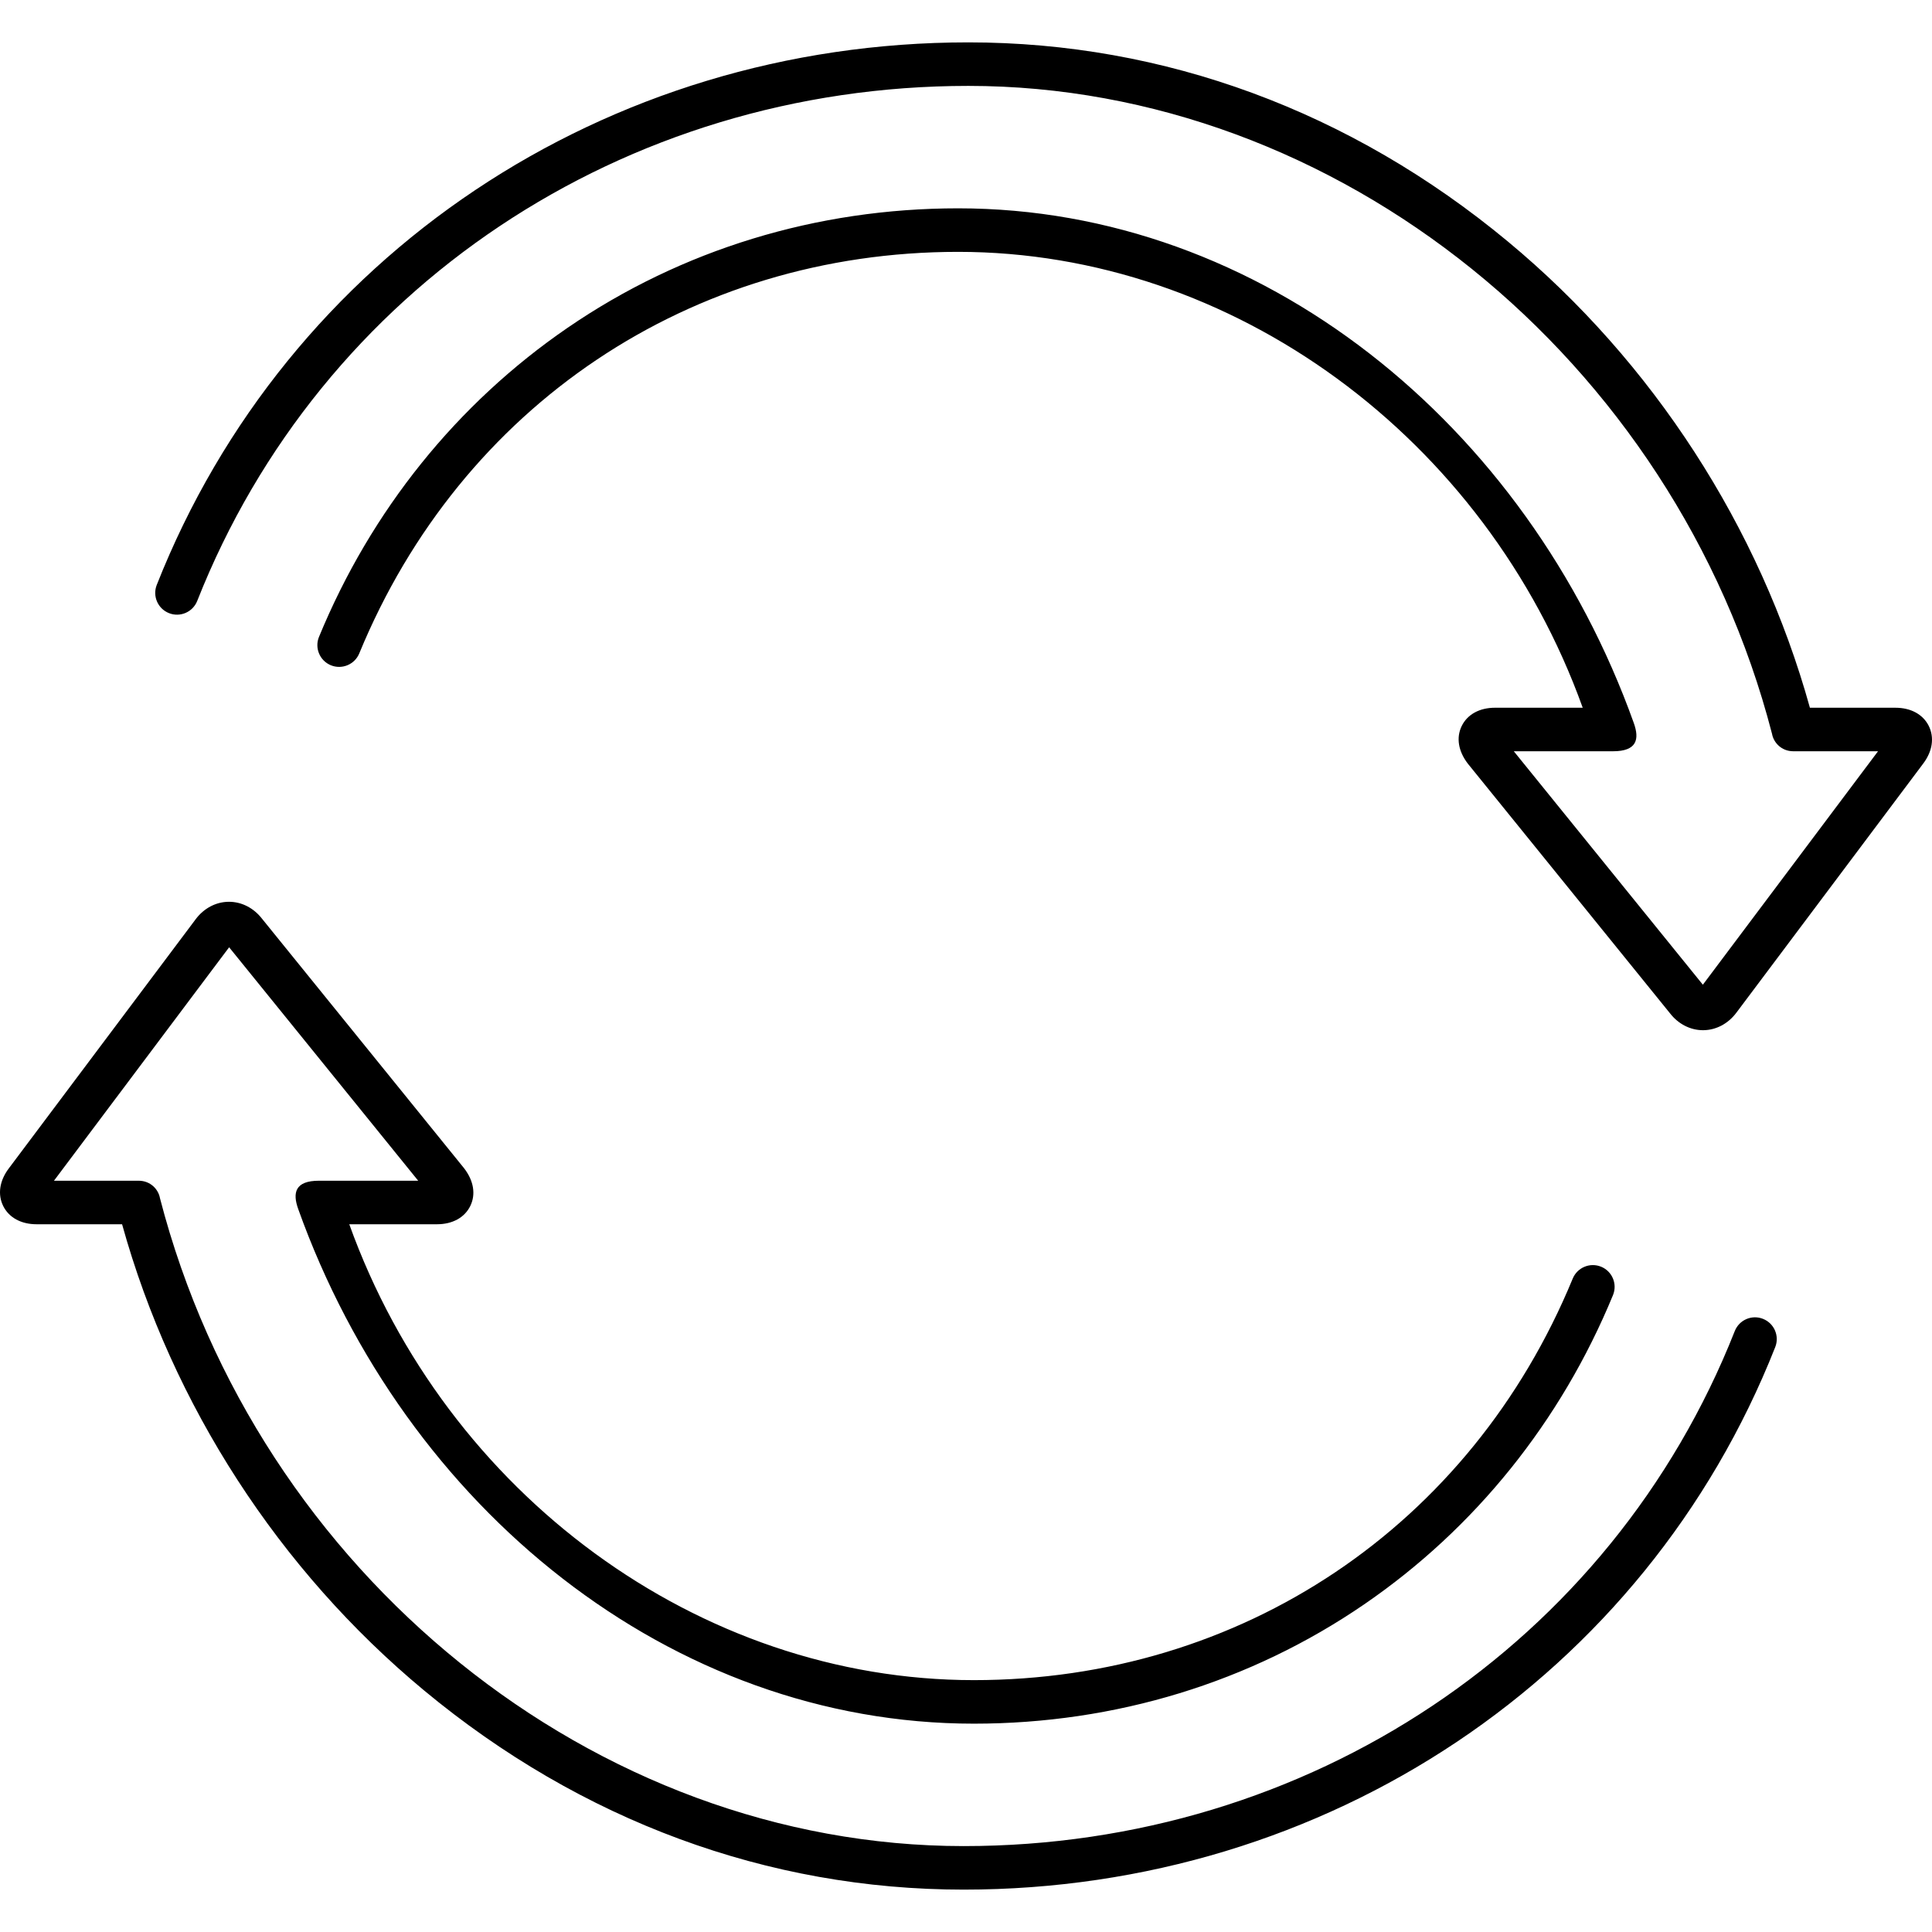
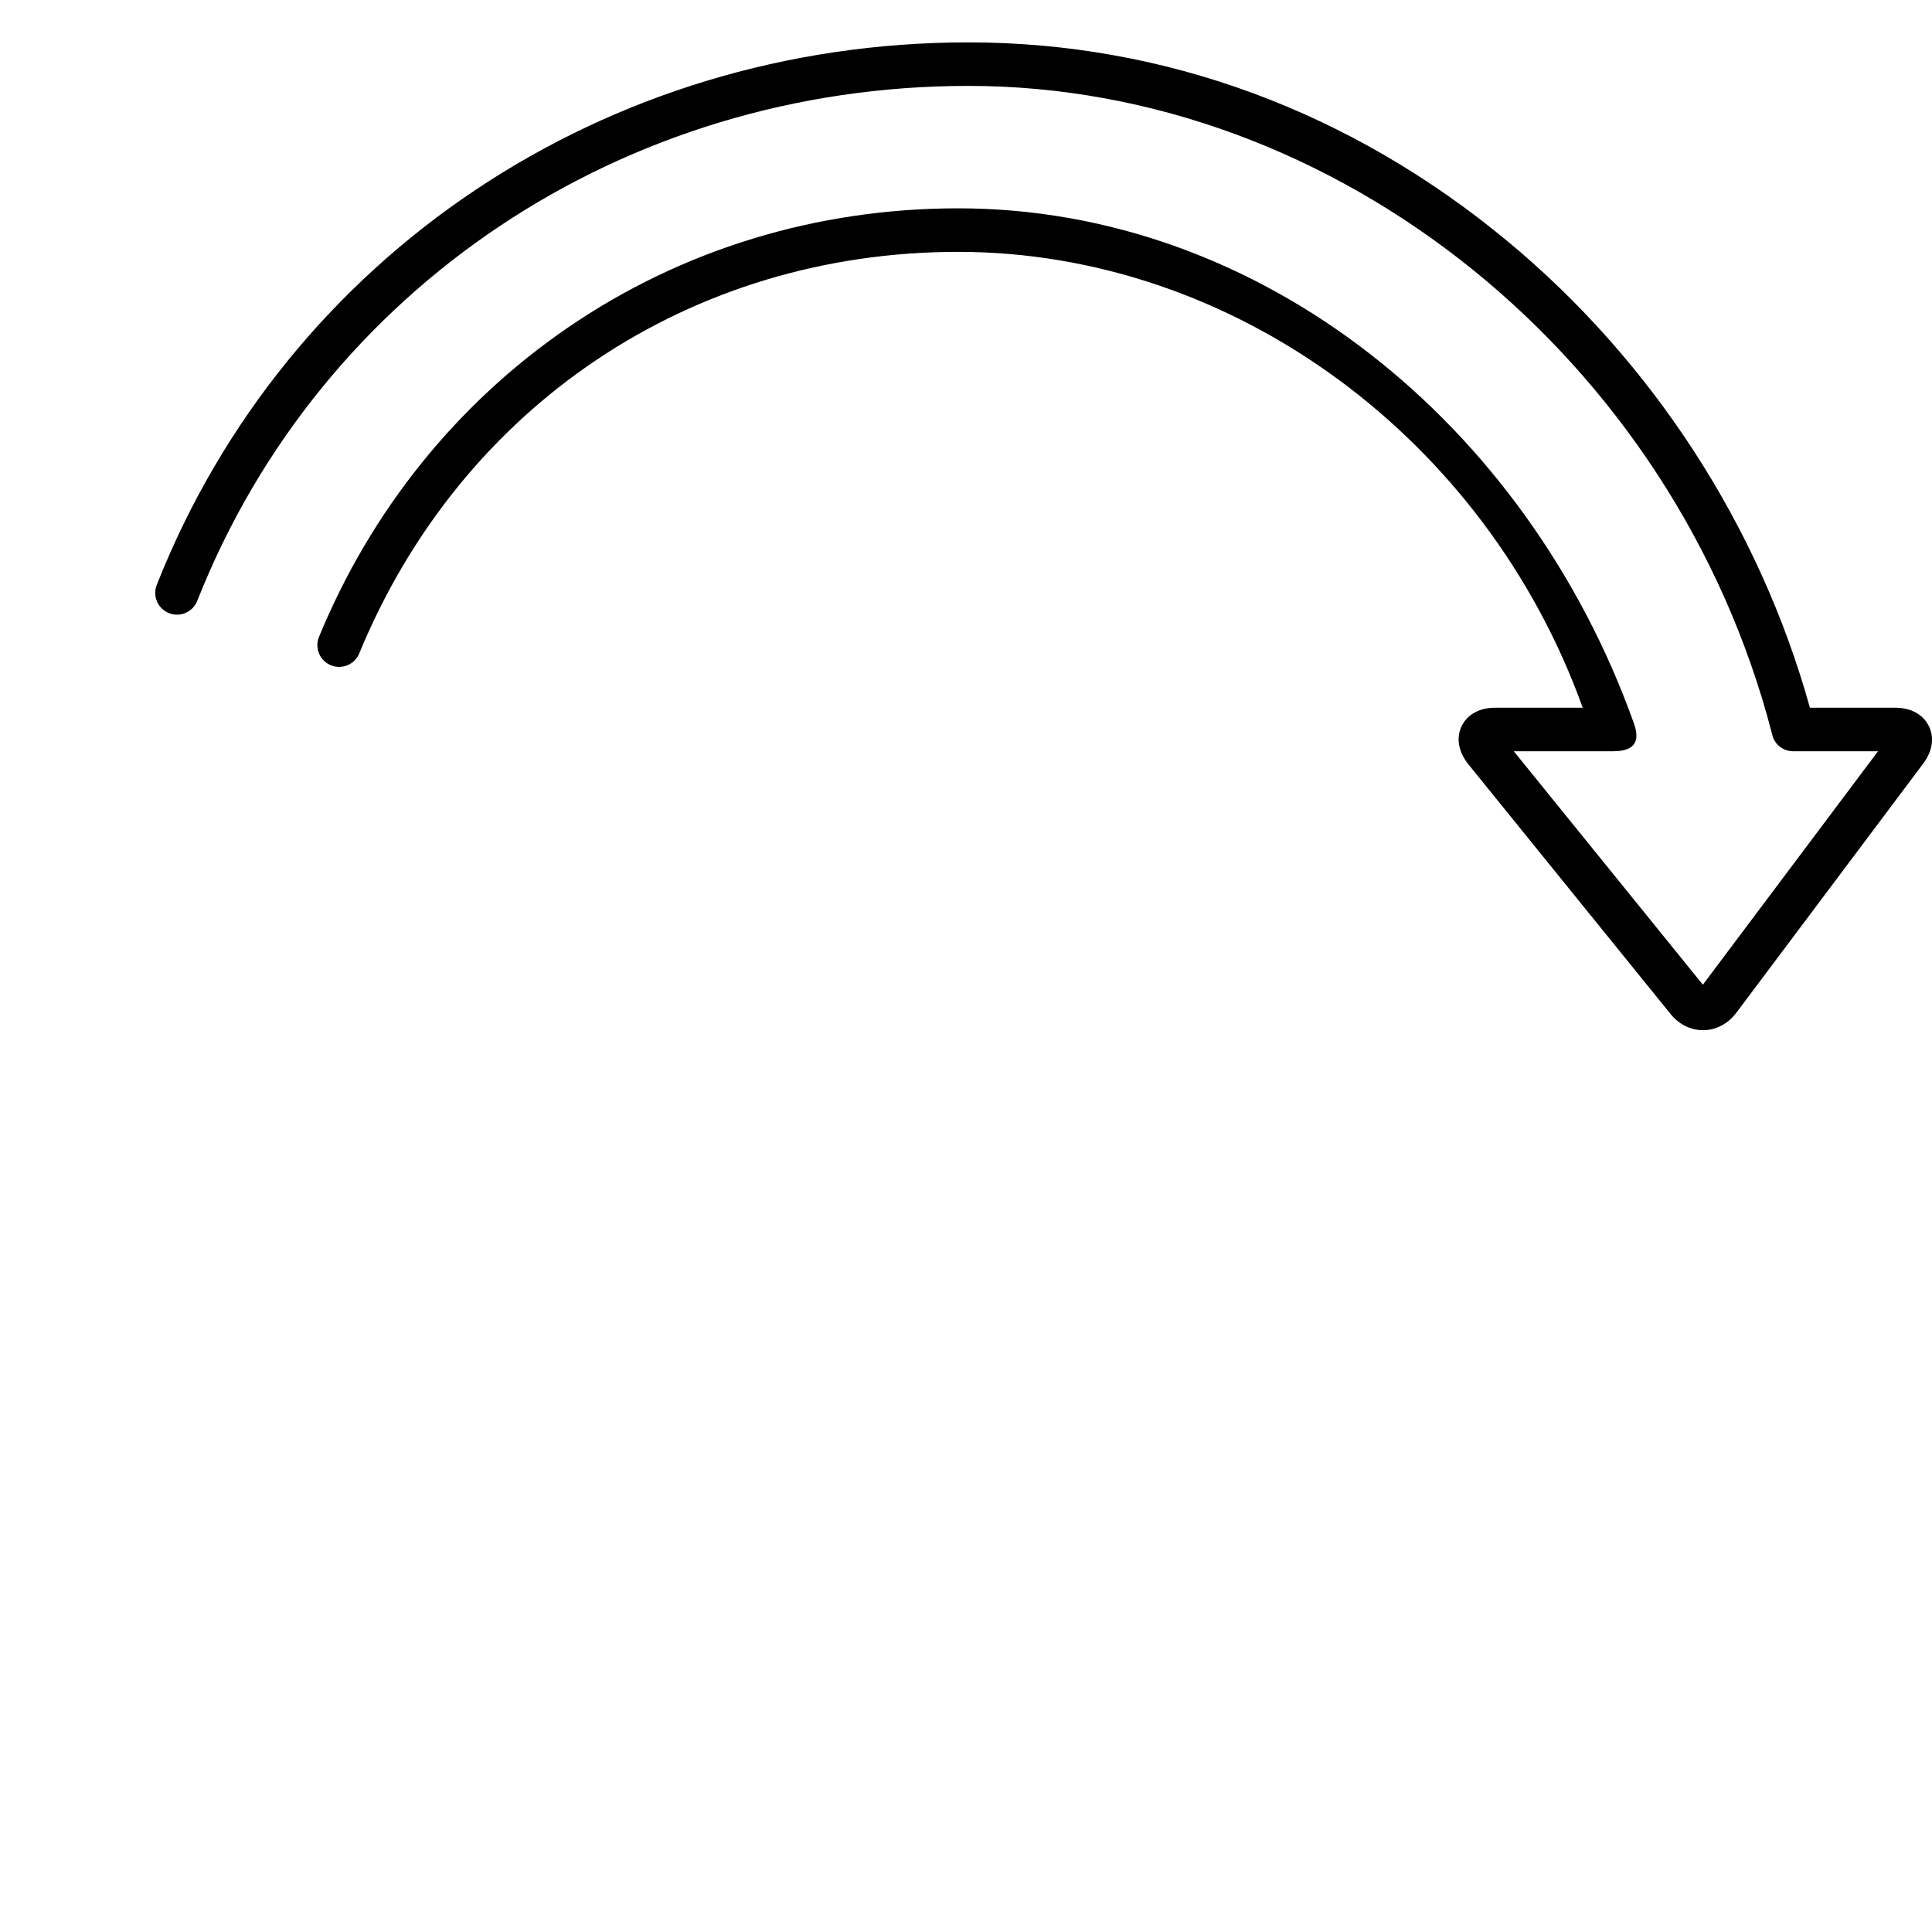
<svg xmlns="http://www.w3.org/2000/svg" version="1.1" id="Capa_1" x="0px" y="0px" width="388.076px" height="388.076px" viewBox="0 0 388.076 388.076" style="enable-background:new 0 0 388.076 388.076;" xml:space="preserve">
  <g>
    <g>
      <path d="M387.423,145.809c-1.159-2.317-3.599-3.647-6.688-3.647h-17.182c-10.084-36.3-31.516-69.46-60.682-93.661    c-31.53-26.162-69.003-39.99-108.363-39.99c-72.891,0-136.879,42.777-163.021,108.978c-0.887,2.245,0.215,4.784,2.46,5.67    c2.245,0.892,4.784-0.211,5.671-2.46c24.815-62.84,85.612-103.446,154.89-103.446c74.053,0,141.907,54.722,161.434,130.146    c0.315,1.77,1.899,3.504,4.291,3.504c0.004,0,0.009-0.002,0.013-0.002h16.99l-35.185,46.895l-37.979-46.895h19.907    c0.007,0,0.014,0.002,0.021,0.002c4.841,0,5.332-2.444,4.176-5.676C306.691,85.184,253.352,41.846,192.457,41.846    c-28.425,0-55.543,8.292-78.425,23.981c-22.225,15.239-39.499,36.709-49.954,62.093c-0.919,2.231,0.146,4.788,2.376,5.708    c2.231,0.915,4.786-0.145,5.708-2.376C92.658,81.498,138.751,50.59,192.457,50.59c55.202,0,105.978,37.365,125.46,91.571h-17.618    c-3.107,0-5.545,1.336-6.687,3.667c-1.141,2.329-0.703,5.073,1.259,7.603l40.582,50.114c1.672,2.154,4.082,3.389,6.621,3.389    c0.021,0,0.041,0,0.062,0c2.563-0.021,4.979-1.294,6.629-3.496l37.564-50.085C388.186,150.878,388.582,148.127,387.423,145.809z" />
-       <path d="M0.653,242.267c1.159,2.317,3.599,3.647,6.688,3.647h17.181c10.084,36.301,31.517,69.46,60.683,93.66    c31.53,26.162,69.002,39.99,108.362,39.99c72.892,0,136.88-42.777,163.021-108.978c0.886-2.245-0.215-4.784-2.461-5.671    c-2.245-0.892-4.783,0.212-5.67,2.46c-24.814,62.842-85.612,103.445-154.891,103.445c-74.052,0-141.907-54.722-161.433-130.146    c-0.313-1.77-1.897-3.505-4.291-3.505c-0.003,0-0.009,0.002-0.014,0.002H10.838l35.185-46.895l37.979,46.895H64.095    c-0.007,0-0.014-0.002-0.021-0.002c-4.84,0-5.332,2.445-4.176,5.677c21.485,60.044,74.825,103.382,135.719,103.382    c28.425,0,55.543-8.292,78.425-23.981c22.225-15.238,39.498-36.709,49.953-62.094c0.92-2.23-0.144-4.787-2.376-5.707    c-2.231-0.916-4.786,0.146-5.708,2.376c-20.494,49.754-66.587,80.662-120.294,80.662c-55.203,0-105.978-37.365-125.46-91.571    h17.619c3.107,0,5.545-1.336,6.687-3.667c1.14-2.329,0.703-5.072-1.259-7.603l-40.583-50.114c-1.672-2.154-4.082-3.389-6.62-3.389    c-0.021,0-0.044,0-0.063,0c-2.563,0.021-4.98,1.294-6.629,3.495L1.744,234.724C-0.109,237.198-0.506,239.949,0.653,242.267z" />
    </g>
  </g>
  <g>
</g>
  <g>
</g>
  <g>
</g>
  <g>
</g>
  <g>
</g>
  <g>
</g>
  <g>
</g>
  <g>
</g>
  <g>
</g>
  <g>
</g>
  <g>
</g>
  <g>
</g>
  <g>
</g>
  <g>
</g>
  <g>
</g>
</svg>